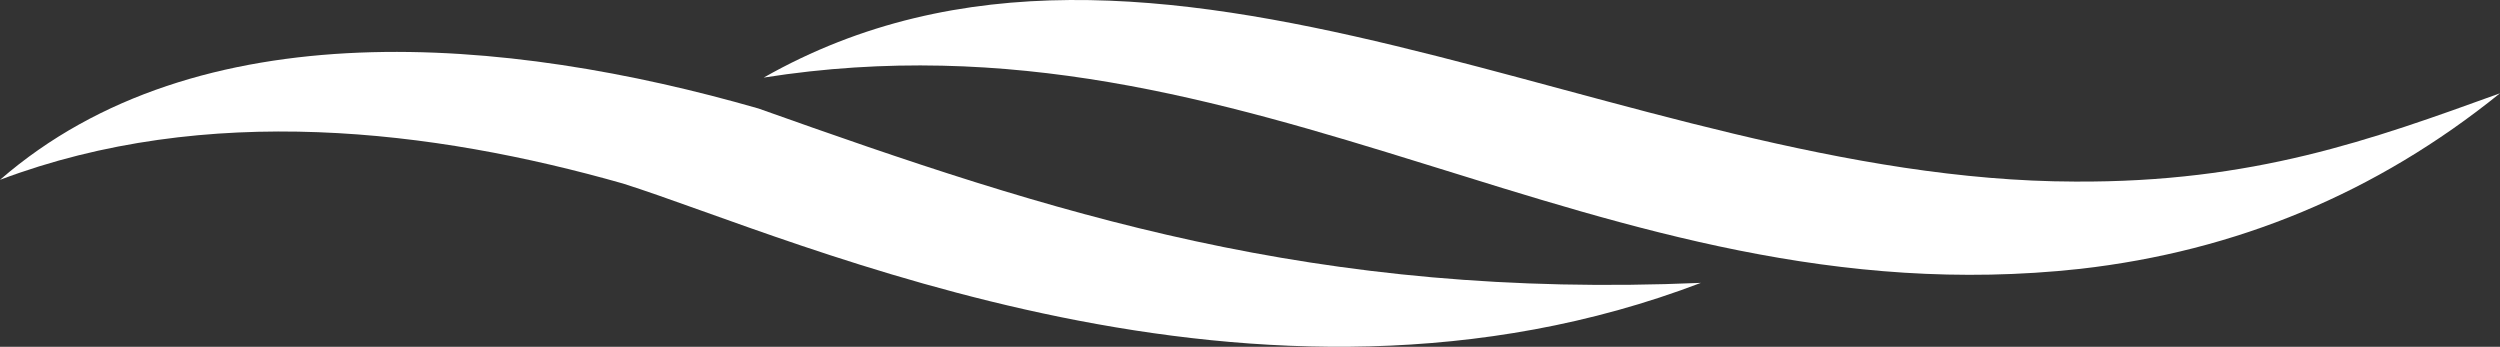
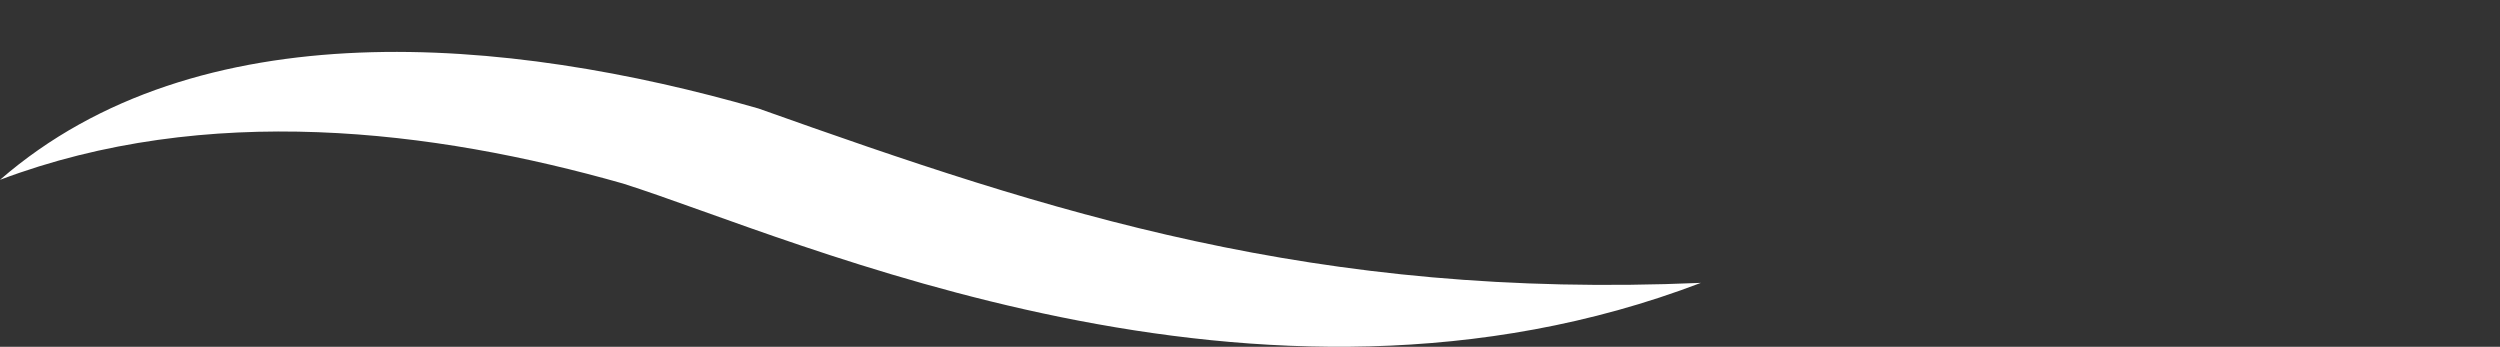
<svg xmlns="http://www.w3.org/2000/svg" width="483" height="67" viewBox="0 0 483 67" fill="none">
  <rect x="0" y="0" width="483" height="67" fill="#333333" stroke="none" />
  <g clip-path="url(#clip0_1_269)">
-     <path d="M483 18.021C458.026 27.06 435.328 35.279 400.872 35.081C313.161 34.889 223.145 -27.909 147.551 14.987C242.804 -0.014 308.107 62.197 401.845 51.949C432.001 48.526 459.076 37.344 483 18.021Z" fill="white" />
    <path d="M328.612 54.651C253.998 57.848 203.308 41.17 146.542 20.964C98.045 7.009 38.234 1.535 0 34.741C39.989 19.662 83.714 25.045 120.348 35.456C153.761 46.015 243.03 87.32 328.612 54.651Z" fill="white" />
  </g>
  <defs>
    <clipPath id="clip0_1_269">
      <rect width="483" height="67" fill="white" />
    </clipPath>
  </defs>
</svg>